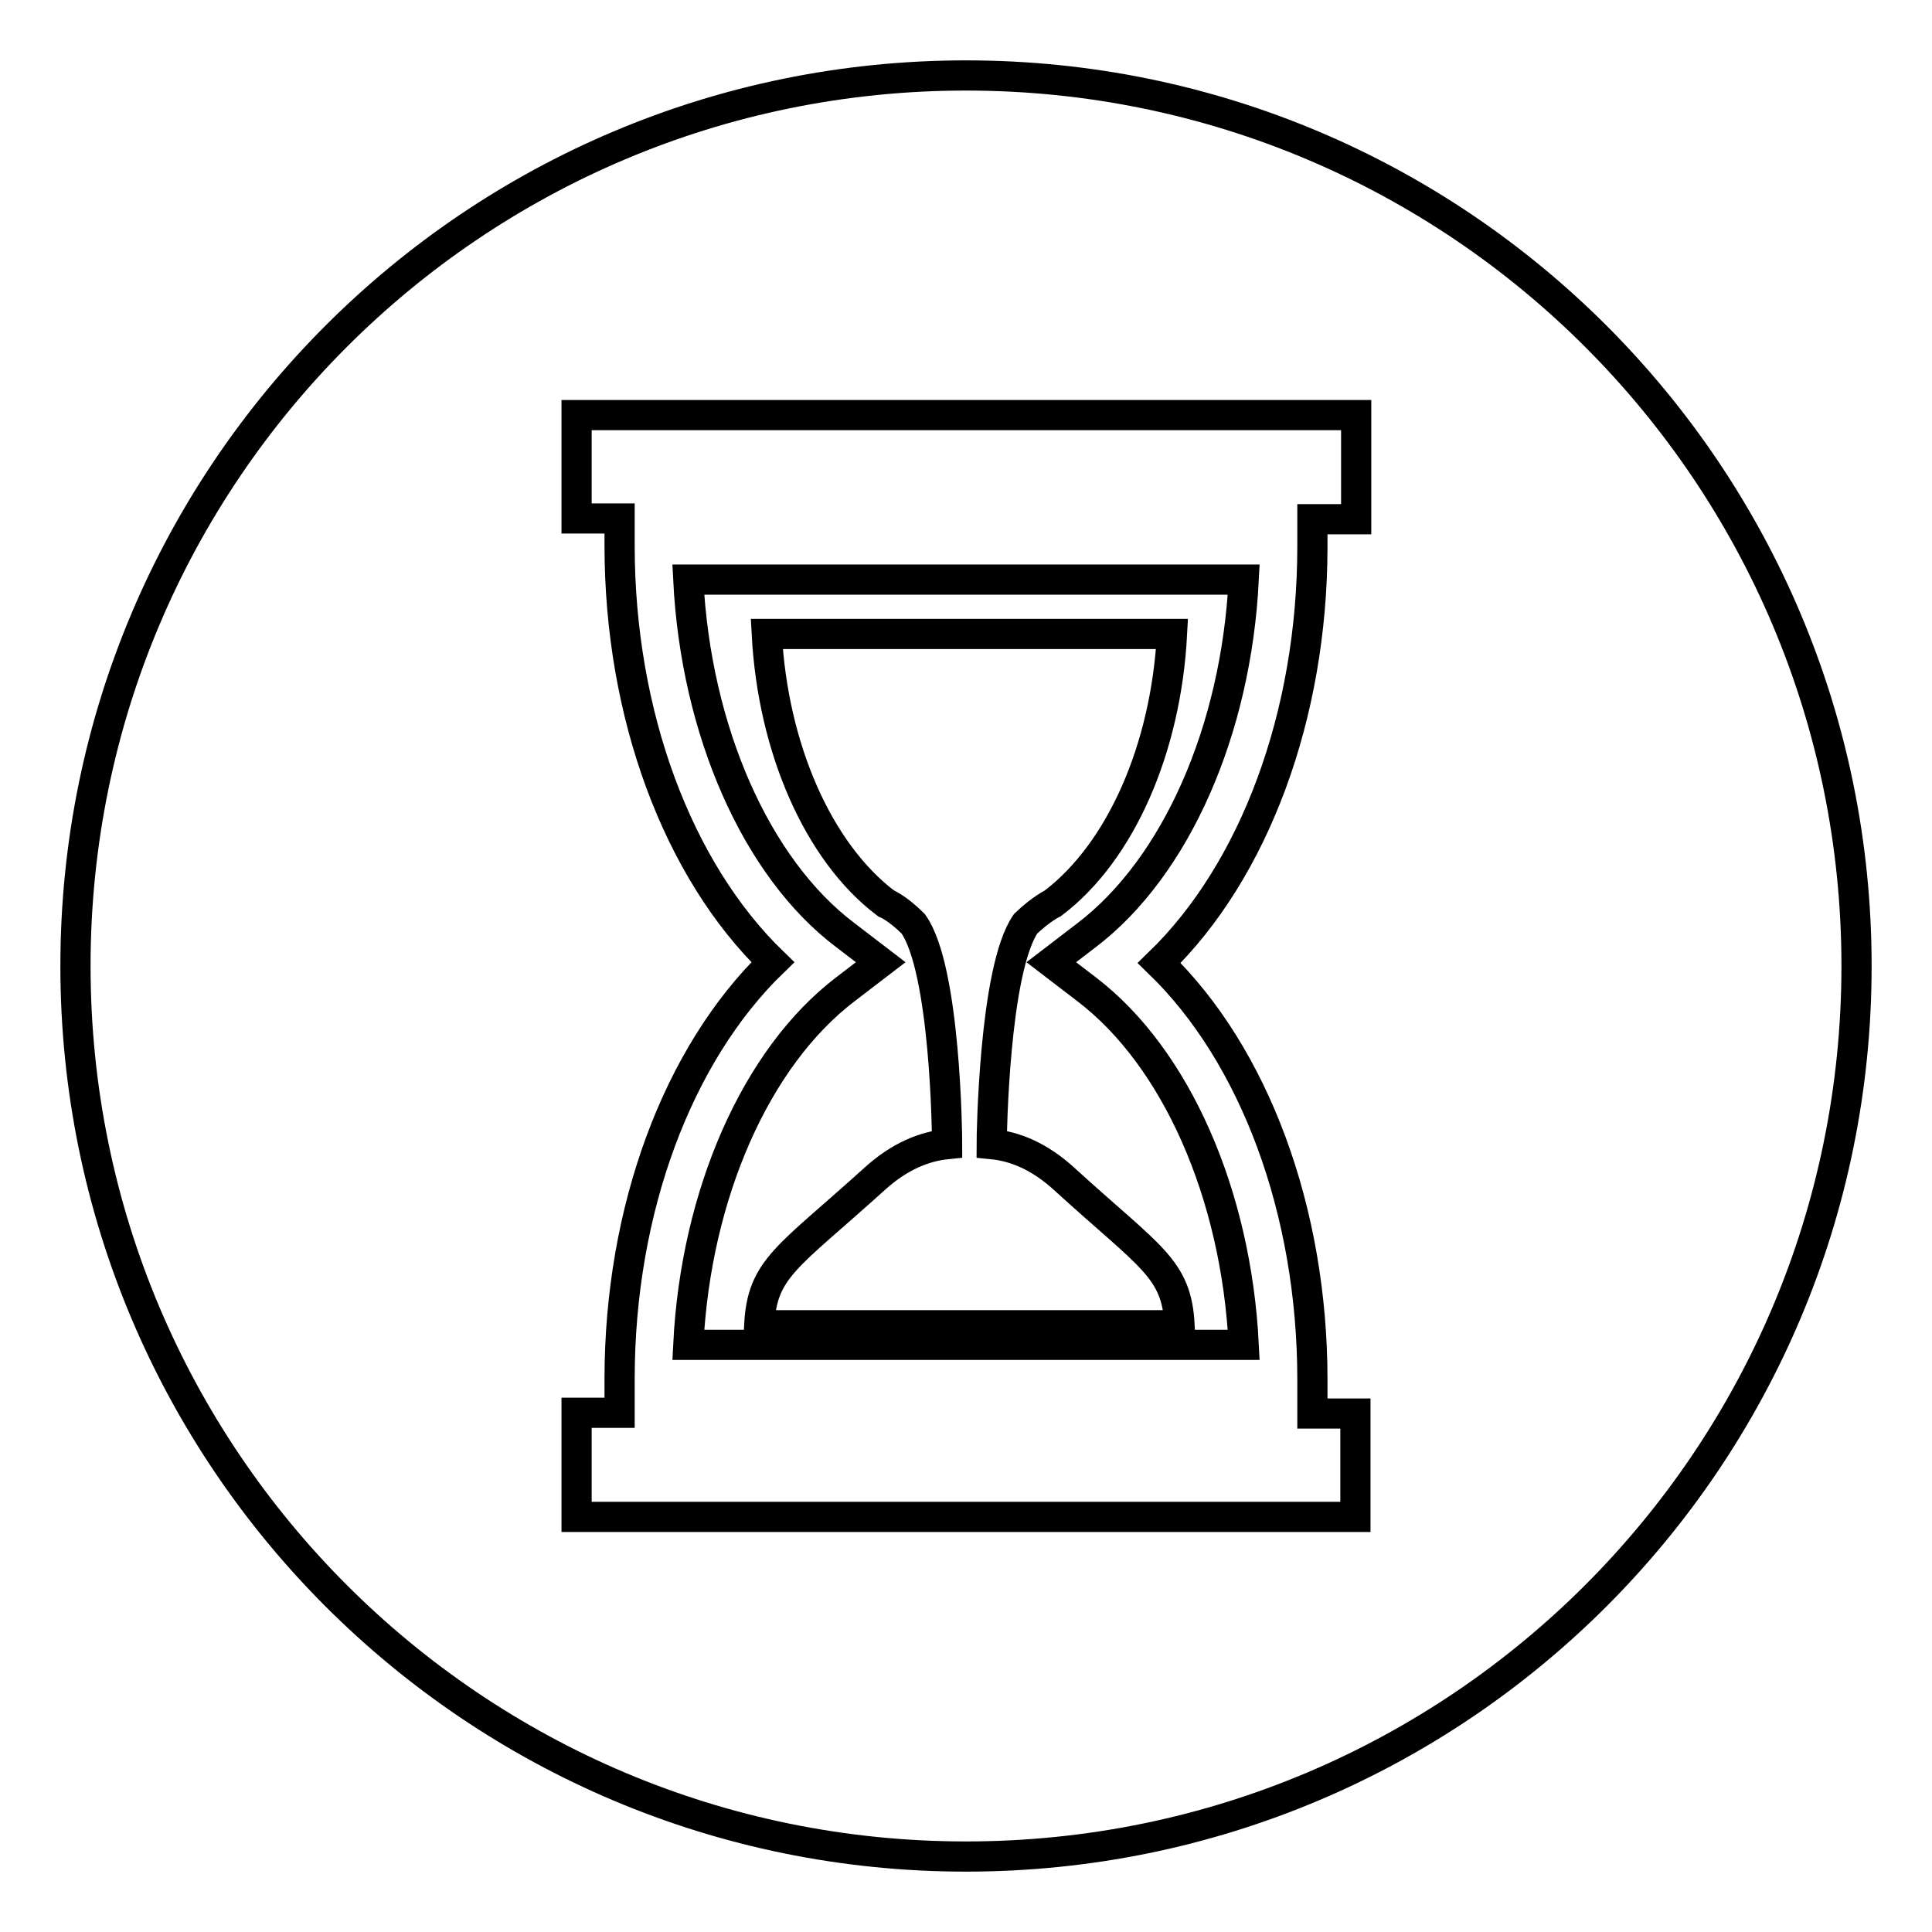
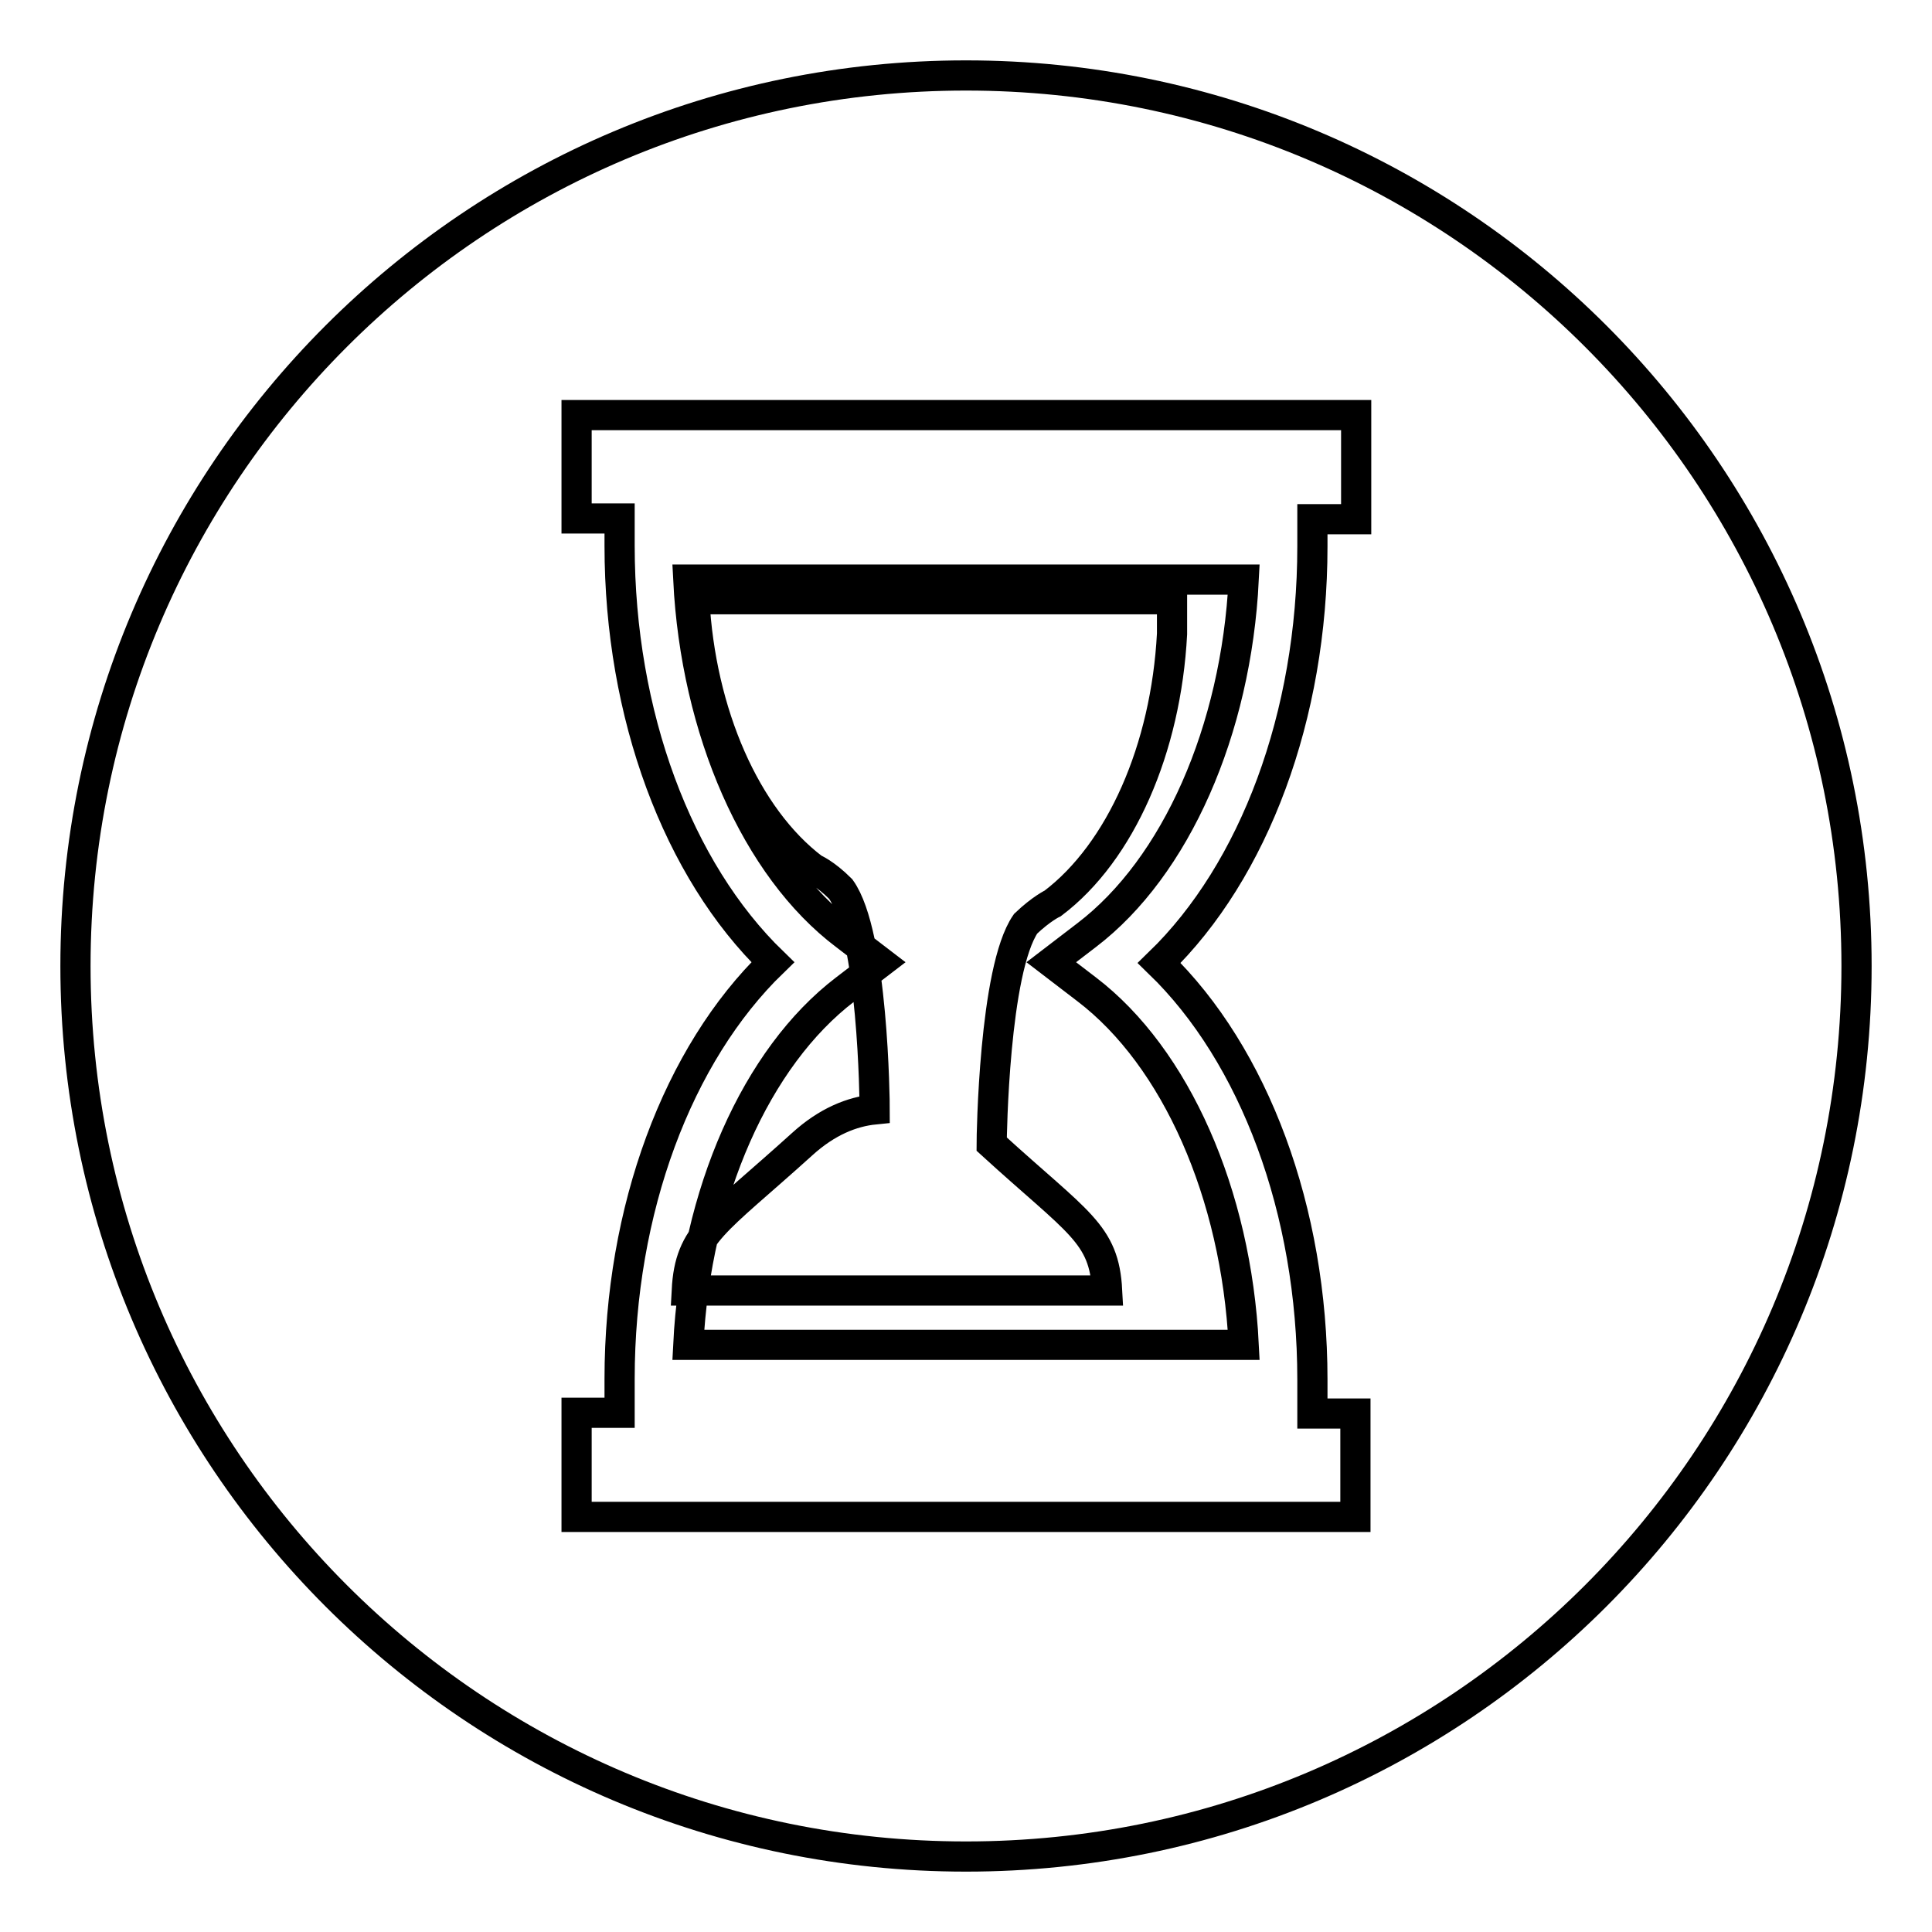
<svg xmlns="http://www.w3.org/2000/svg" version="1.1" x="0px" y="0px" viewBox="0 0 256 256" enable-background="new 0 0 256 256" xml:space="preserve">
  <g>
-     <path stroke-width="4" fill-opacity="0" stroke="#000000" d="M128,10C62.8,10,10,62.8,10,128c0,65.2,52.8,118,118,118c65.2,0,118-52.8,118-118C246,62.8,193.2,10,128,10 z M179.6,68.8h-5.7v3.6c0,22.4-7.7,43-20.3,55.2c12.6,12.2,20.3,32.8,20.3,55.2v4.5h5.7V201H76.4v-13.8h5.7v-4.5 c0-22.4,7.7-43,20.3-55.2c-12.6-12.2-20.3-32.8-20.3-55.2v-3.6h-5.7V55h103.3V68.8z M112,123.9l4.7,3.6l-4.7,3.6 c-11.8,9-19.8,27.1-20.8,47.1h73.6c-1-20-9-38.1-20.8-47.1l-4.7-3.6l4.7-3.6c11.8-9,19.8-27.1,20.8-47.1H91.2 C92.2,96.8,100.2,115,112,123.9z M155.3,84c-0.8,15.2-6.8,28.9-15.8,35.7c0,0-1.5,0.7-3.6,2.7c-4.2,6.1-4.5,28.3-4.5,29.2 c3.1,0.3,6.3,1.6,9.6,4.6c11.5,10.5,14.9,11.8,15.3,19.4h-55.7c0.4-7.6,3.7-8.9,15.3-19.4c3.3-3,6.6-4.3,9.6-4.6 c0-1-0.2-23.2-4.5-29.2c-2.1-2.1-3.6-2.7-3.6-2.7c-9-6.8-15-20.6-15.8-35.7H155.3z" />
+     <path stroke-width="4" fill-opacity="0" stroke="#000000" d="M128,10C62.8,10,10,62.8,10,128c0,65.2,52.8,118,118,118c65.2,0,118-52.8,118-118C246,62.8,193.2,10,128,10 z M179.6,68.8h-5.7v3.6c0,22.4-7.7,43-20.3,55.2c12.6,12.2,20.3,32.8,20.3,55.2v4.5h5.7V201H76.4v-13.8h5.7v-4.5 c0-22.4,7.7-43,20.3-55.2c-12.6-12.2-20.3-32.8-20.3-55.2v-3.6h-5.7V55h103.3V68.8z M112,123.9l4.7,3.6l-4.7,3.6 c-11.8,9-19.8,27.1-20.8,47.1h73.6c-1-20-9-38.1-20.8-47.1l-4.7-3.6l4.7-3.6c11.8-9,19.8-27.1,20.8-47.1H91.2 C92.2,96.8,100.2,115,112,123.9z M155.3,84c-0.8,15.2-6.8,28.9-15.8,35.7c0,0-1.5,0.7-3.6,2.7c-4.2,6.1-4.5,28.3-4.5,29.2 c11.5,10.5,14.9,11.8,15.3,19.4h-55.7c0.4-7.6,3.7-8.9,15.3-19.4c3.3-3,6.6-4.3,9.6-4.6 c0-1-0.2-23.2-4.5-29.2c-2.1-2.1-3.6-2.7-3.6-2.7c-9-6.8-15-20.6-15.8-35.7H155.3z" />
  </g>
</svg>